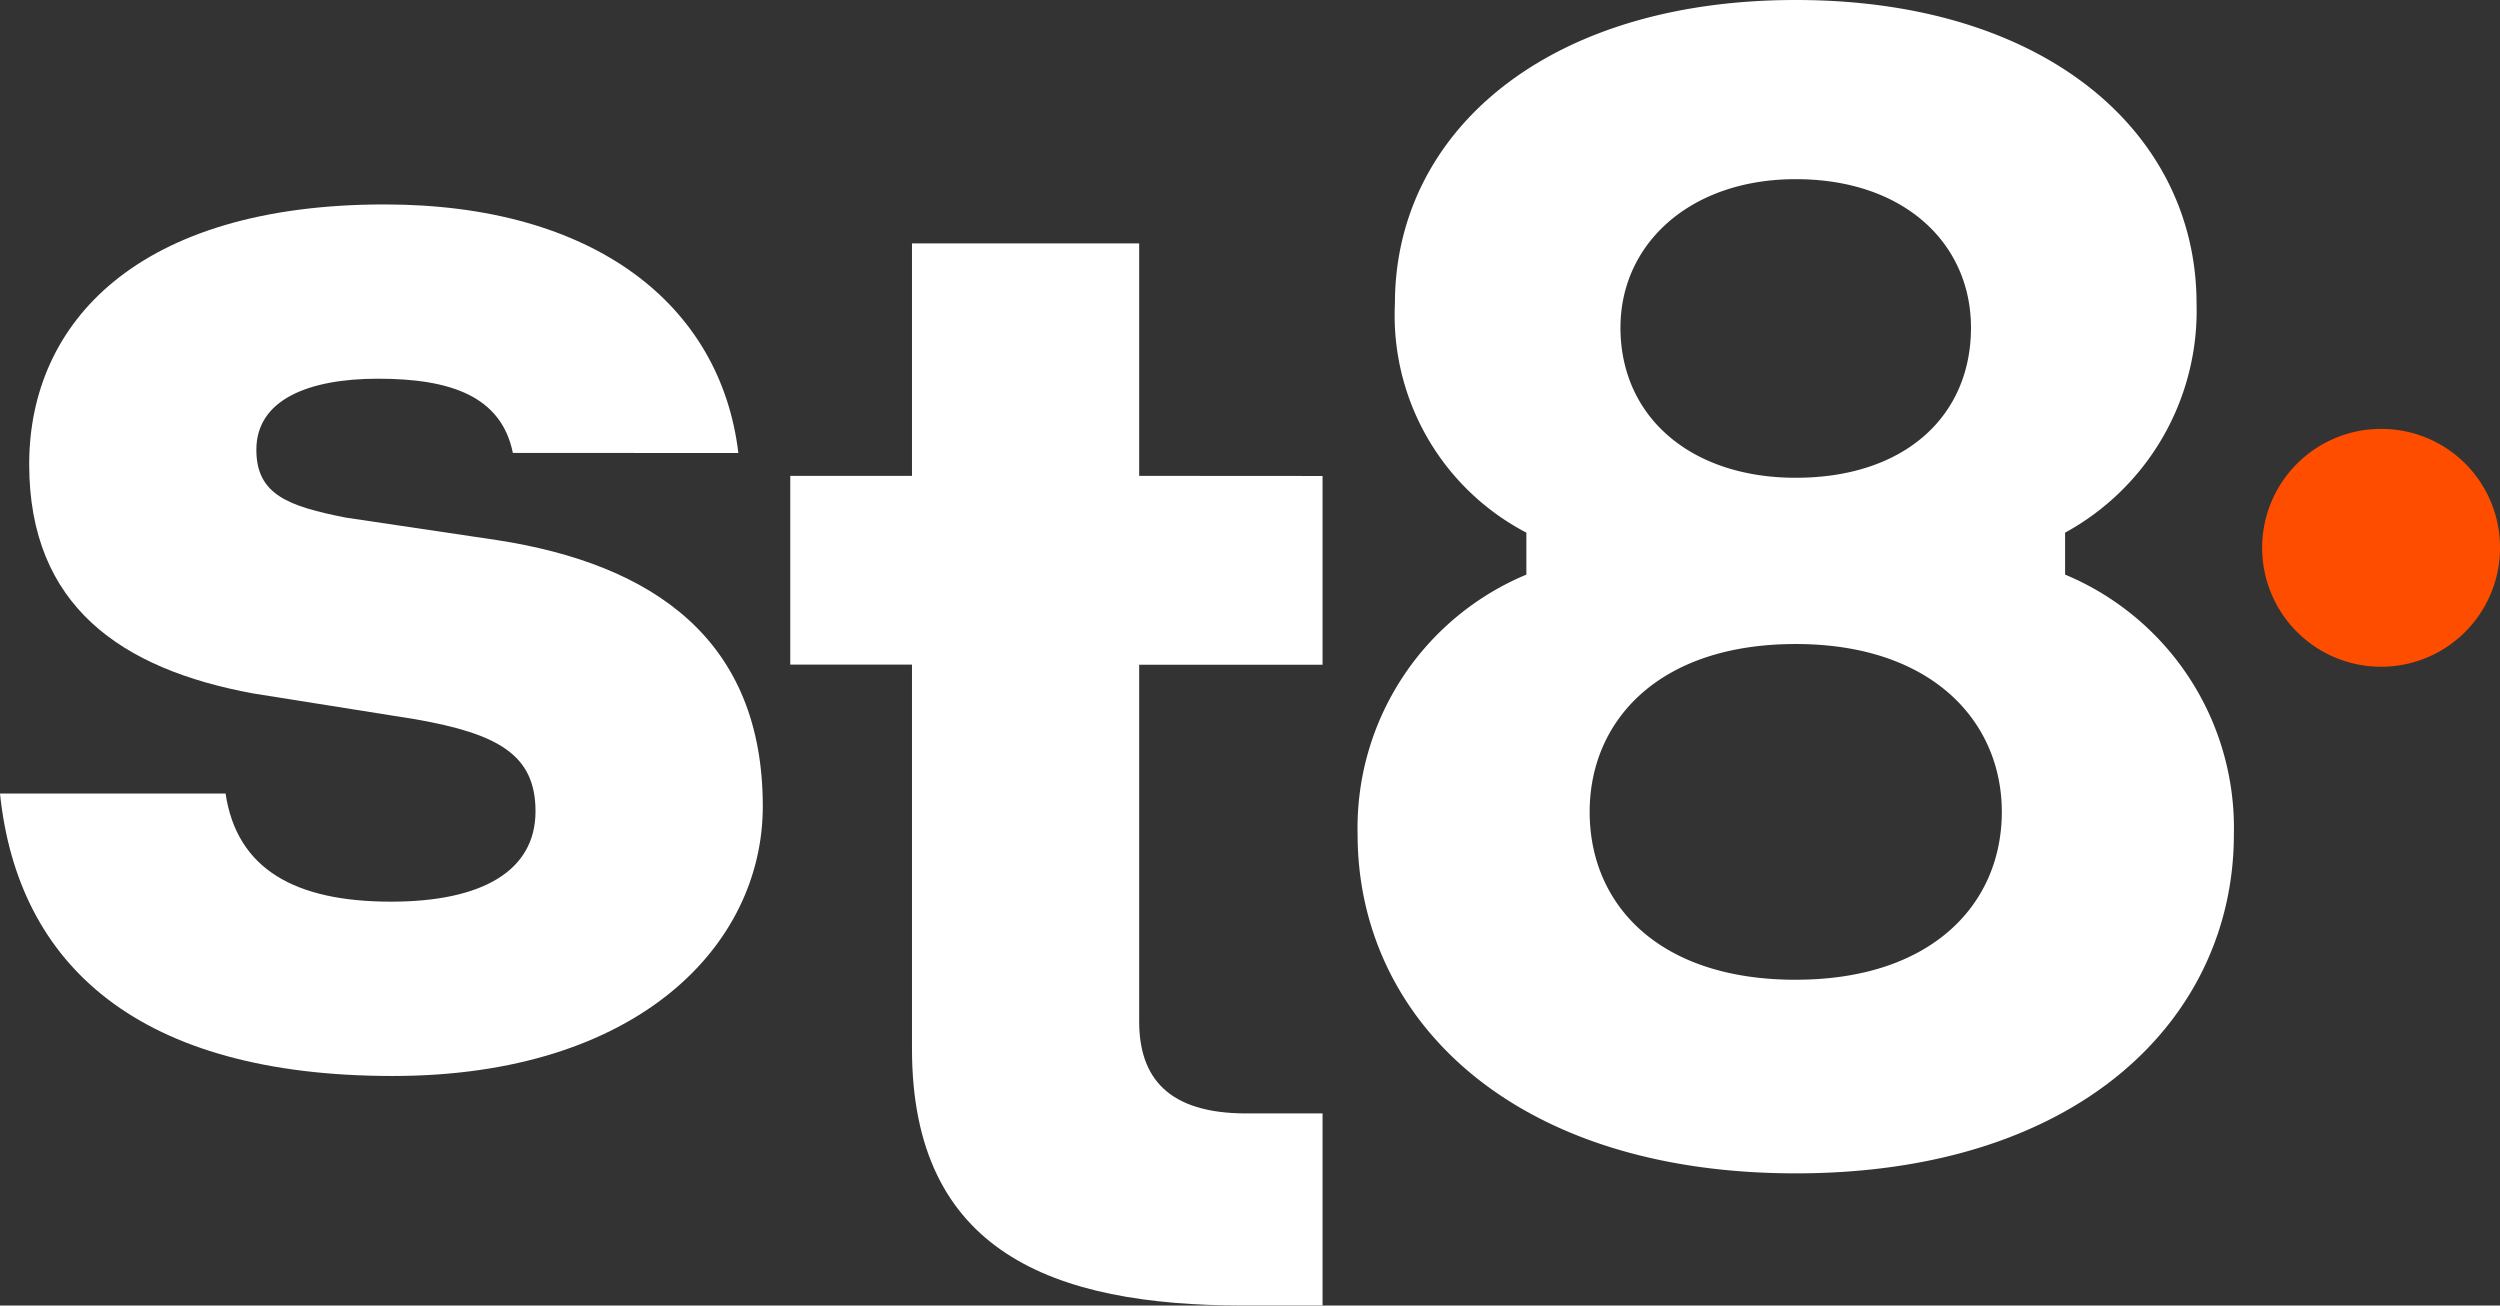
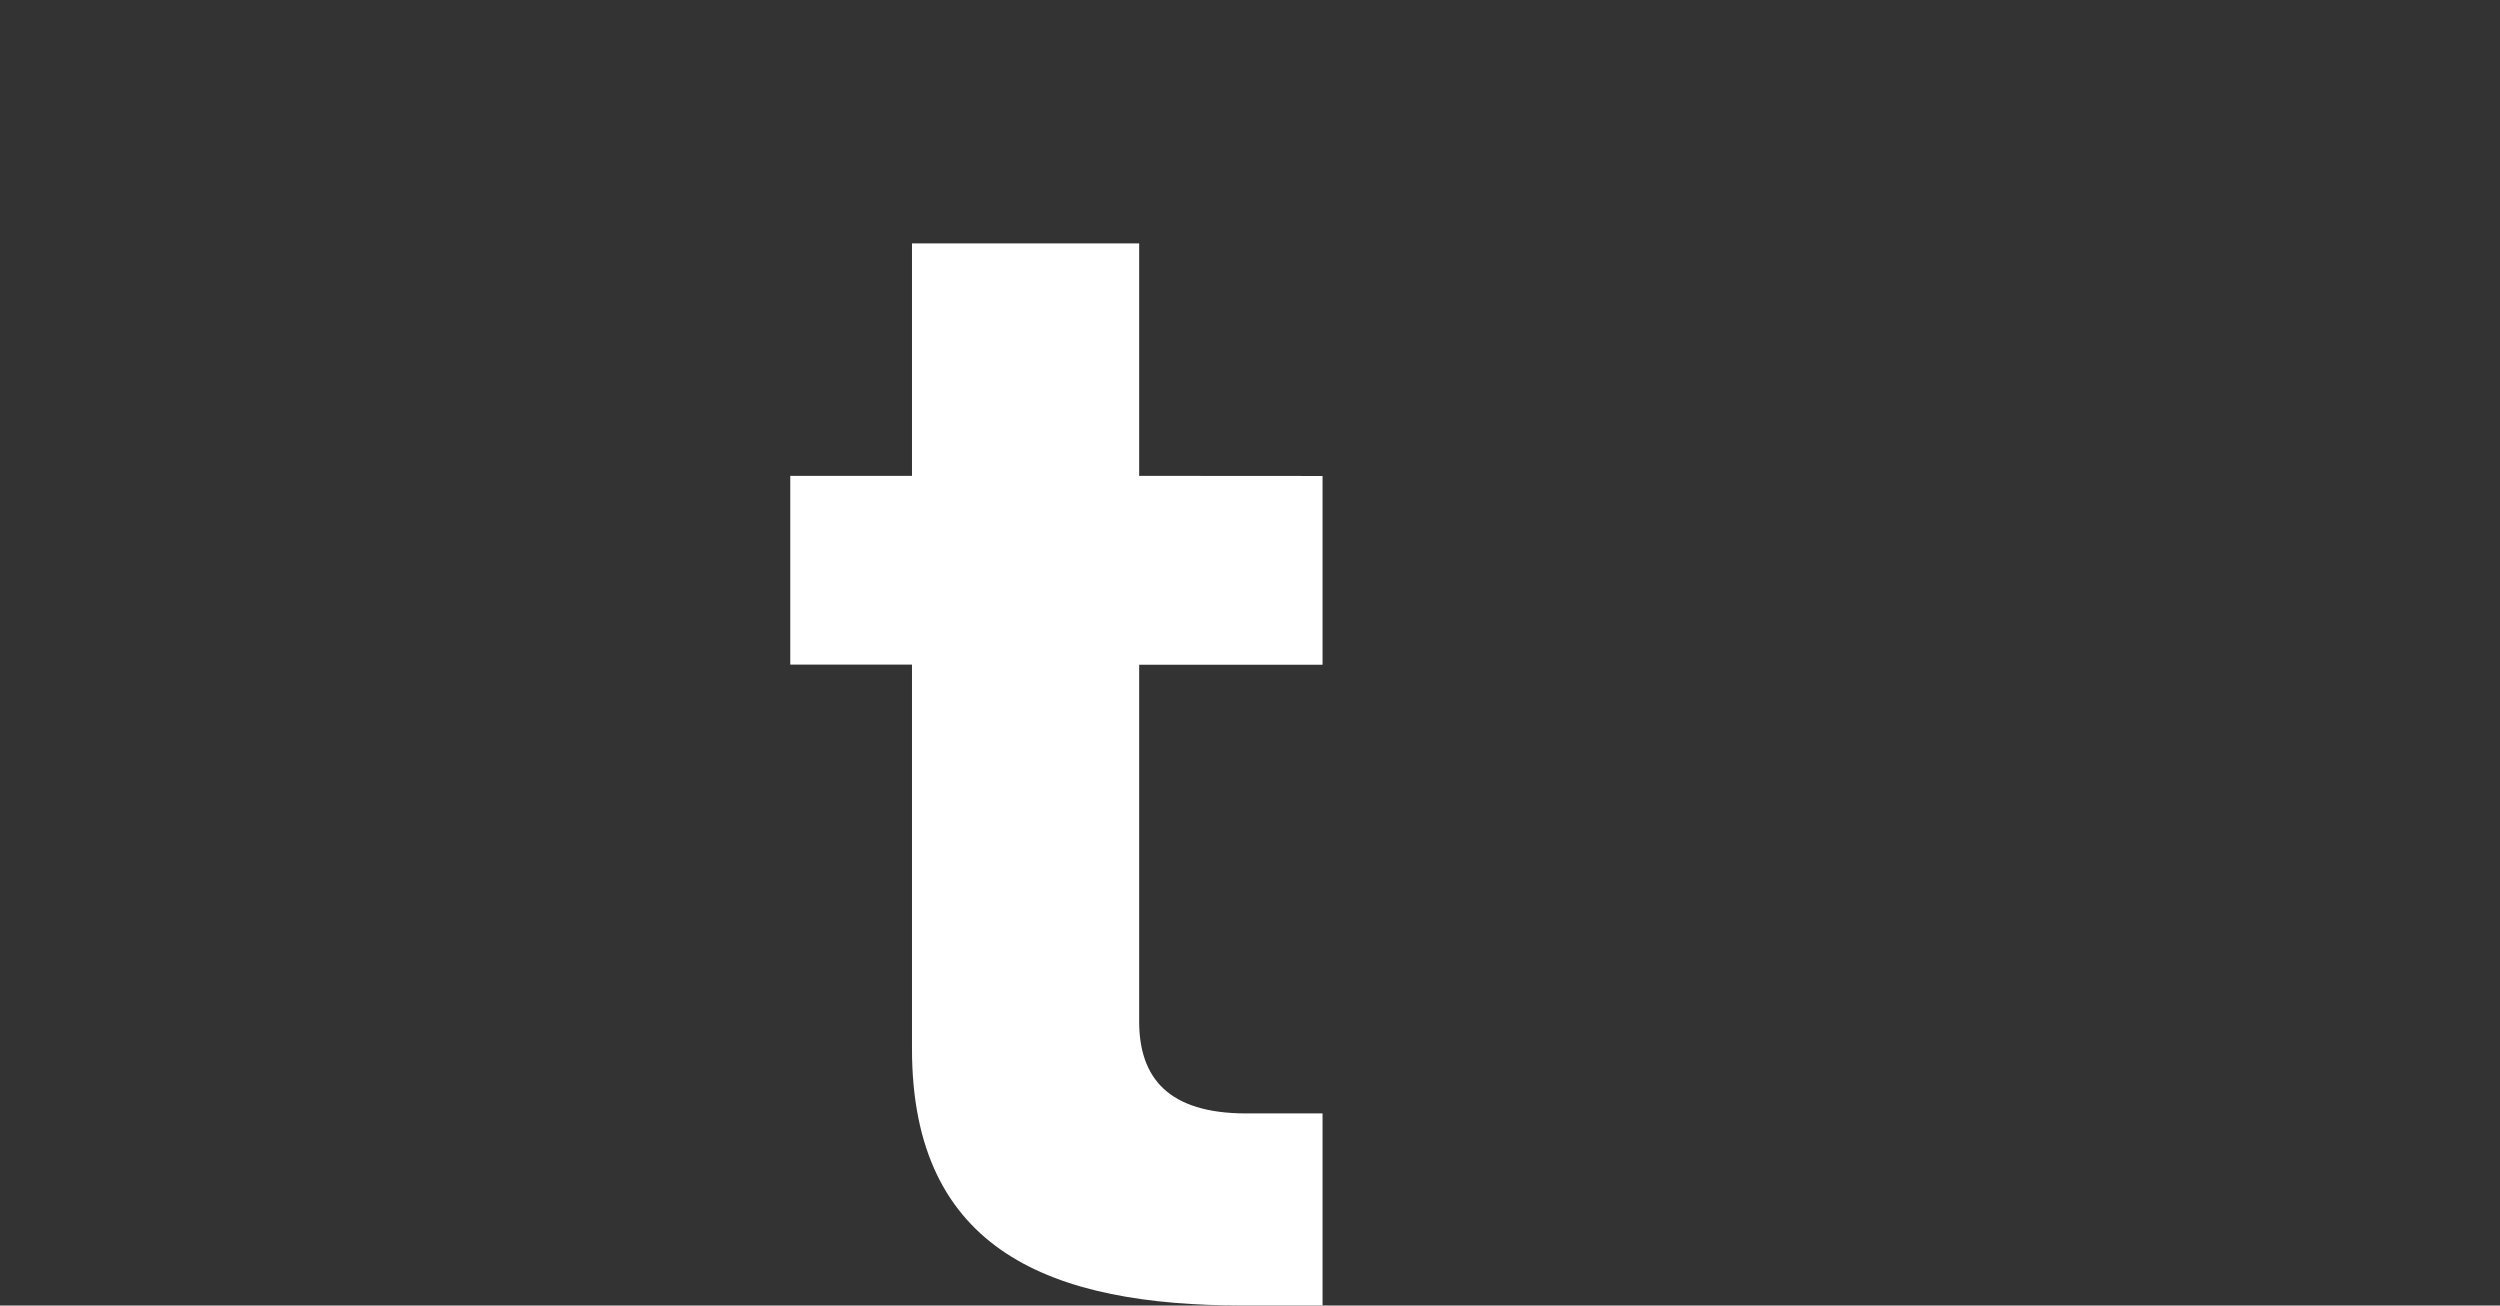
<svg xmlns="http://www.w3.org/2000/svg" width="102" height="53.265" viewBox="0 0 102 53.265">
  <rect x="0" y="0" width="102" height="53.265" fill="#333333" stroke="none" />
-   <path id="Path_859" data-name="Path 859" d="M30.125,15.152C29.4,9.094,24.232,5.011,15.691,5.011c-10.064,0-14.5,4.807-14.5,10.6s3.774,8.364,9.137,9.351l6.621,1.054c3.377.593,4.9,1.449,4.9,3.754,0,2.437-2.185,3.688-5.893,3.688-3.906,0-6.29-1.317-6.753-4.412H0c.728,7.046,5.694,11.524,16.022,11.524,10,0,15.1-5.334,15.1-11,0-6.783-4.436-9.878-10.858-10.866L14.1,17.787c-2.317-.461-3.641-.922-3.641-2.766,0-2.041,2.119-2.9,4.966-2.9,2.979,0,5.032.724,5.5,3.029Z" transform="translate(0 3.33)" fill="#fff" />
-   <path id="Path_860" data-name="Path 860" d="M62.143,21.732a10.317,10.317,0,0,0,5.363-9.351C67.506,5.466,61.415,0,51.153,0S34.8,5.466,34.8,12.381a10,10,0,0,0,5.363,9.351v1.712a11.2,11.2,0,0,0-6.886,10.6c0,7.442,6.223,13.829,17.876,13.829s17.876-6.388,17.876-13.829a11.2,11.2,0,0,0-6.886-10.6ZM51.153,7.31c4.436,0,7.15,2.634,7.15,6.059,0,3.622-2.715,6.124-7.15,6.124-4.3,0-7.151-2.5-7.151-6.124C44,9.944,46.849,7.31,51.153,7.31Zm0,32.664c-5.628,0-8.408-3.1-8.408-6.849,0-3.688,2.781-6.849,8.408-6.849,5.562,0,8.408,3.161,8.408,6.849C59.561,36.878,56.714,39.973,51.153,39.973Z" transform="translate(22.113)" fill="#fff" />
  <path id="Path_861" data-name="Path 861" d="M33.606,15.45V5.967H24.337V15.45H19.371v7.7h4.966V38.828c0,8.3,5.76,10.471,13.507,10.471h3.244V41.463H37.976c-3.178,0-4.37-1.449-4.37-3.754V23.155h7.482v-7.7Z" transform="translate(12.872 3.965)" fill="#fff" />
-   <path id="Path_862" data-name="Path 862" d="M65.153,15.338A4.852,4.852,0,1,1,60.3,10.513,4.838,4.838,0,0,1,65.153,15.338Z" transform="translate(36.847 6.986)" fill="#ff4d00" />
</svg>